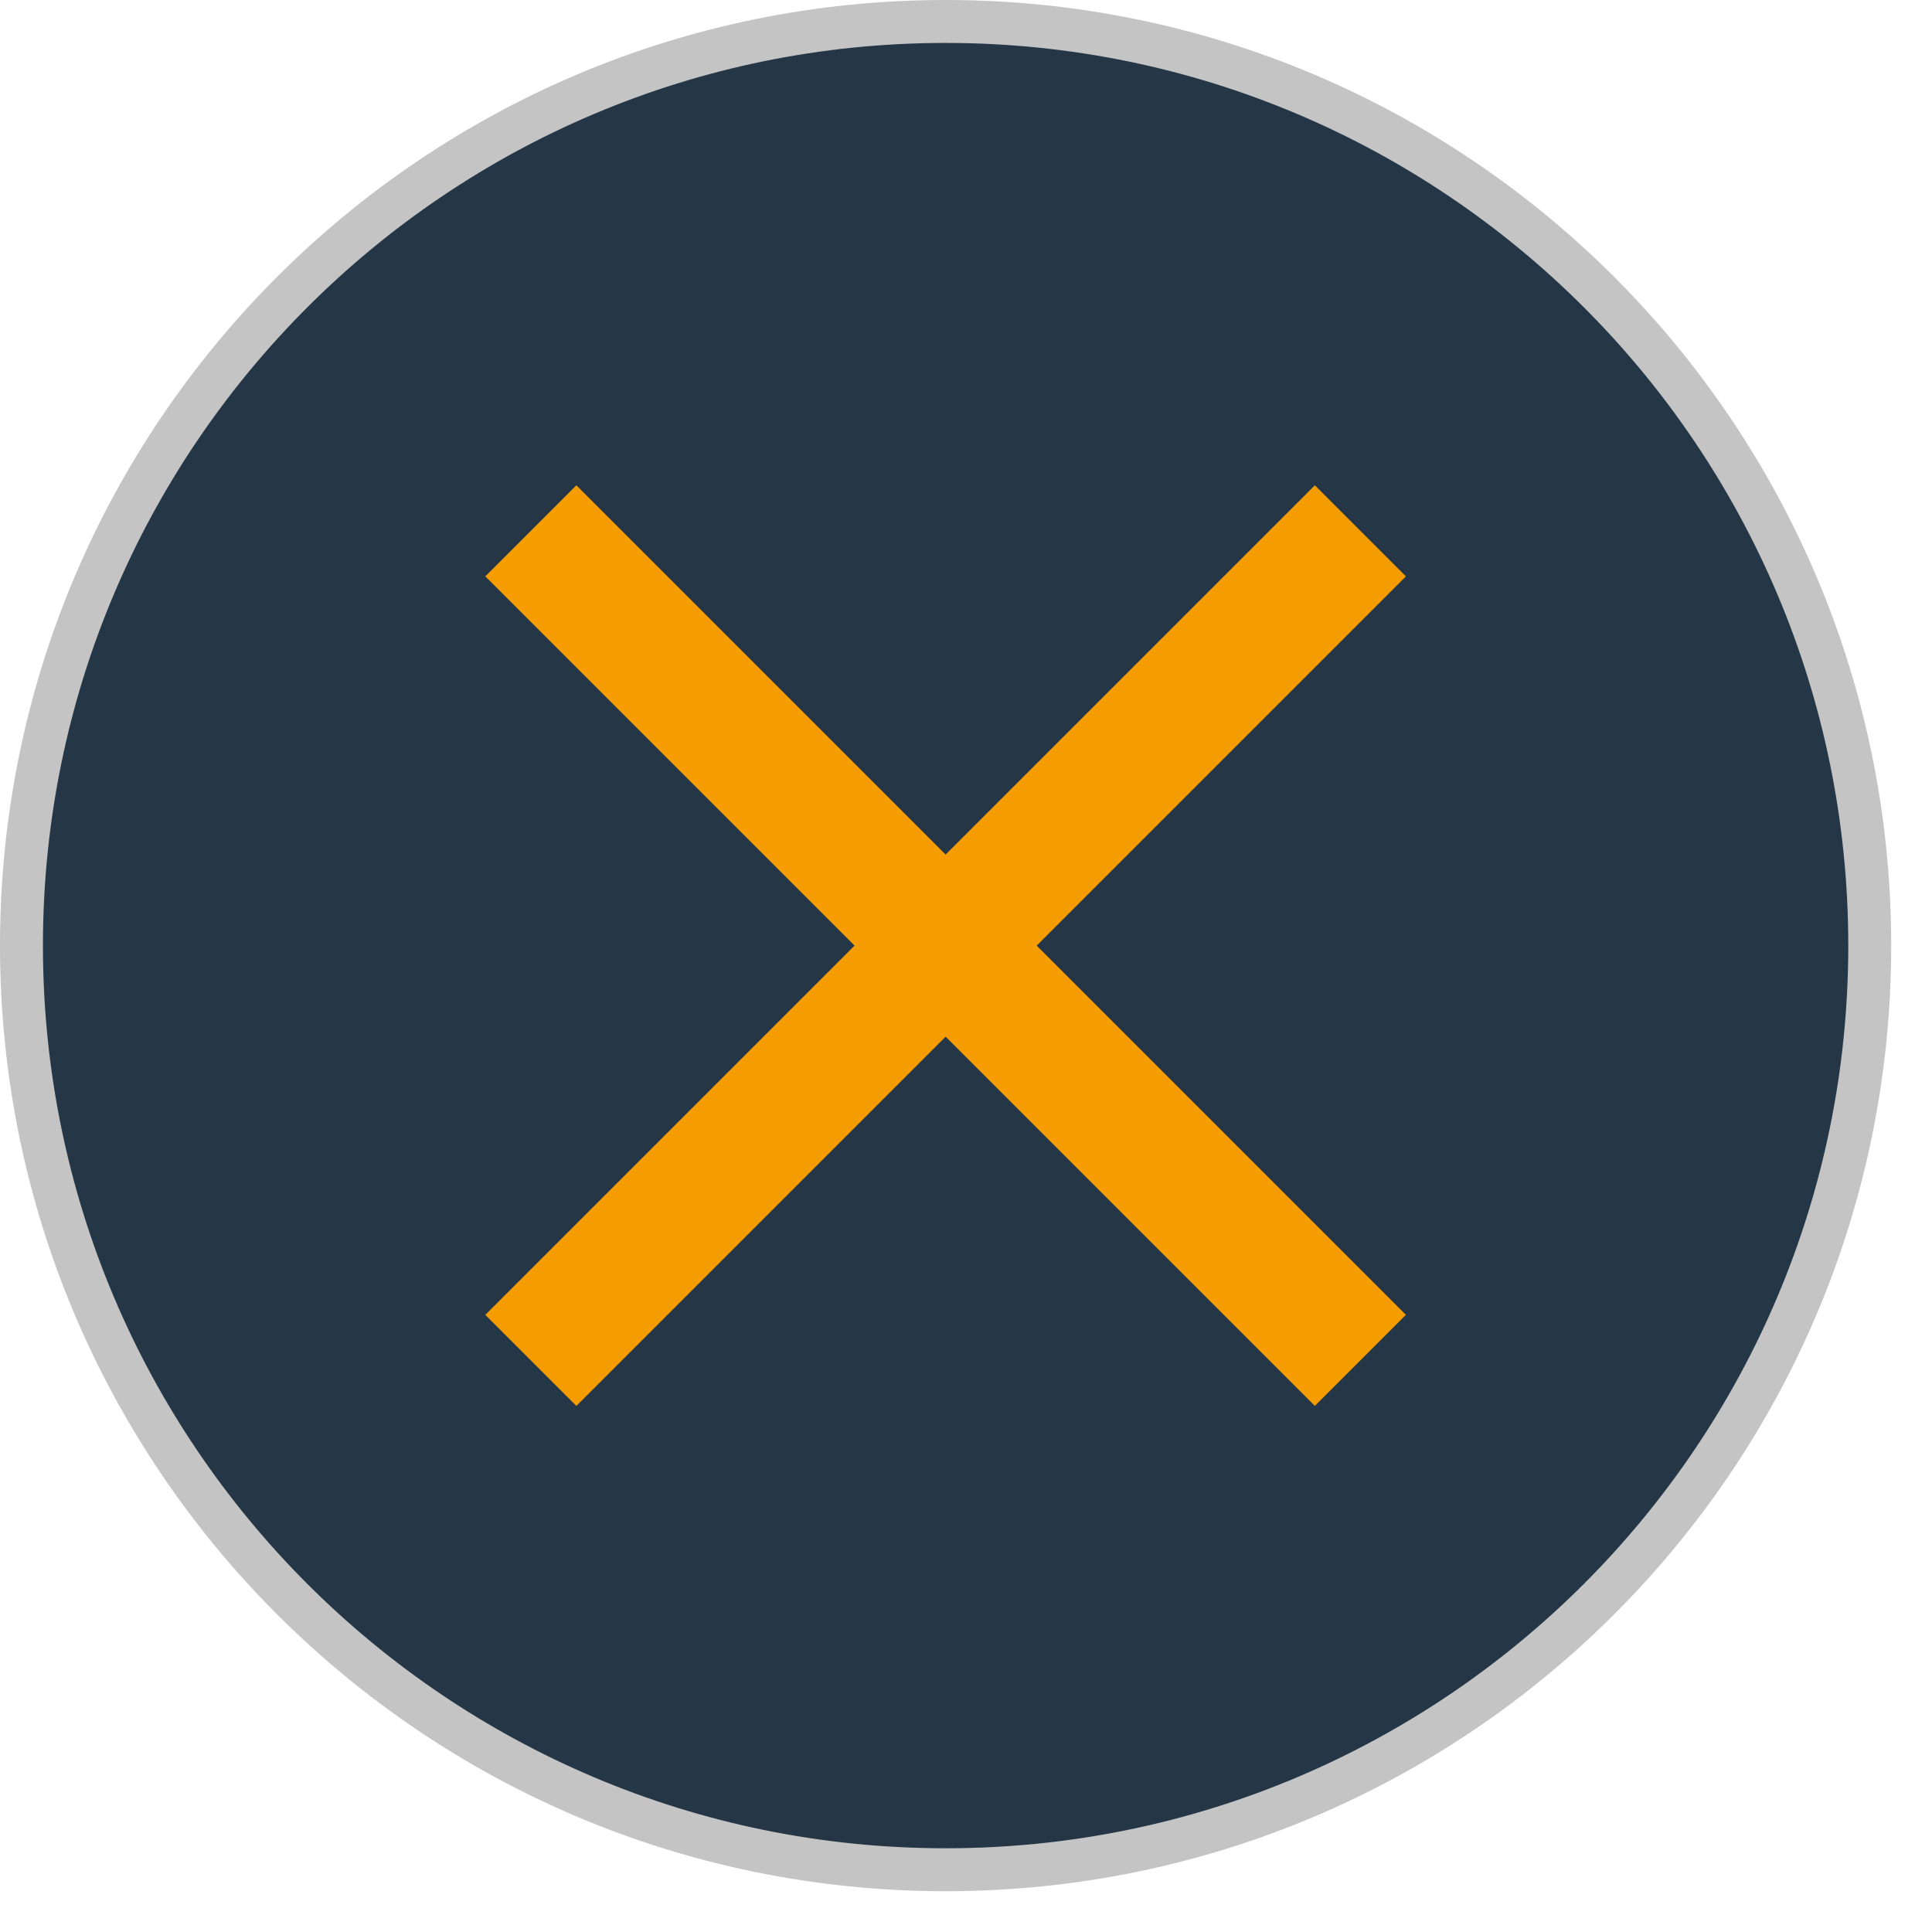
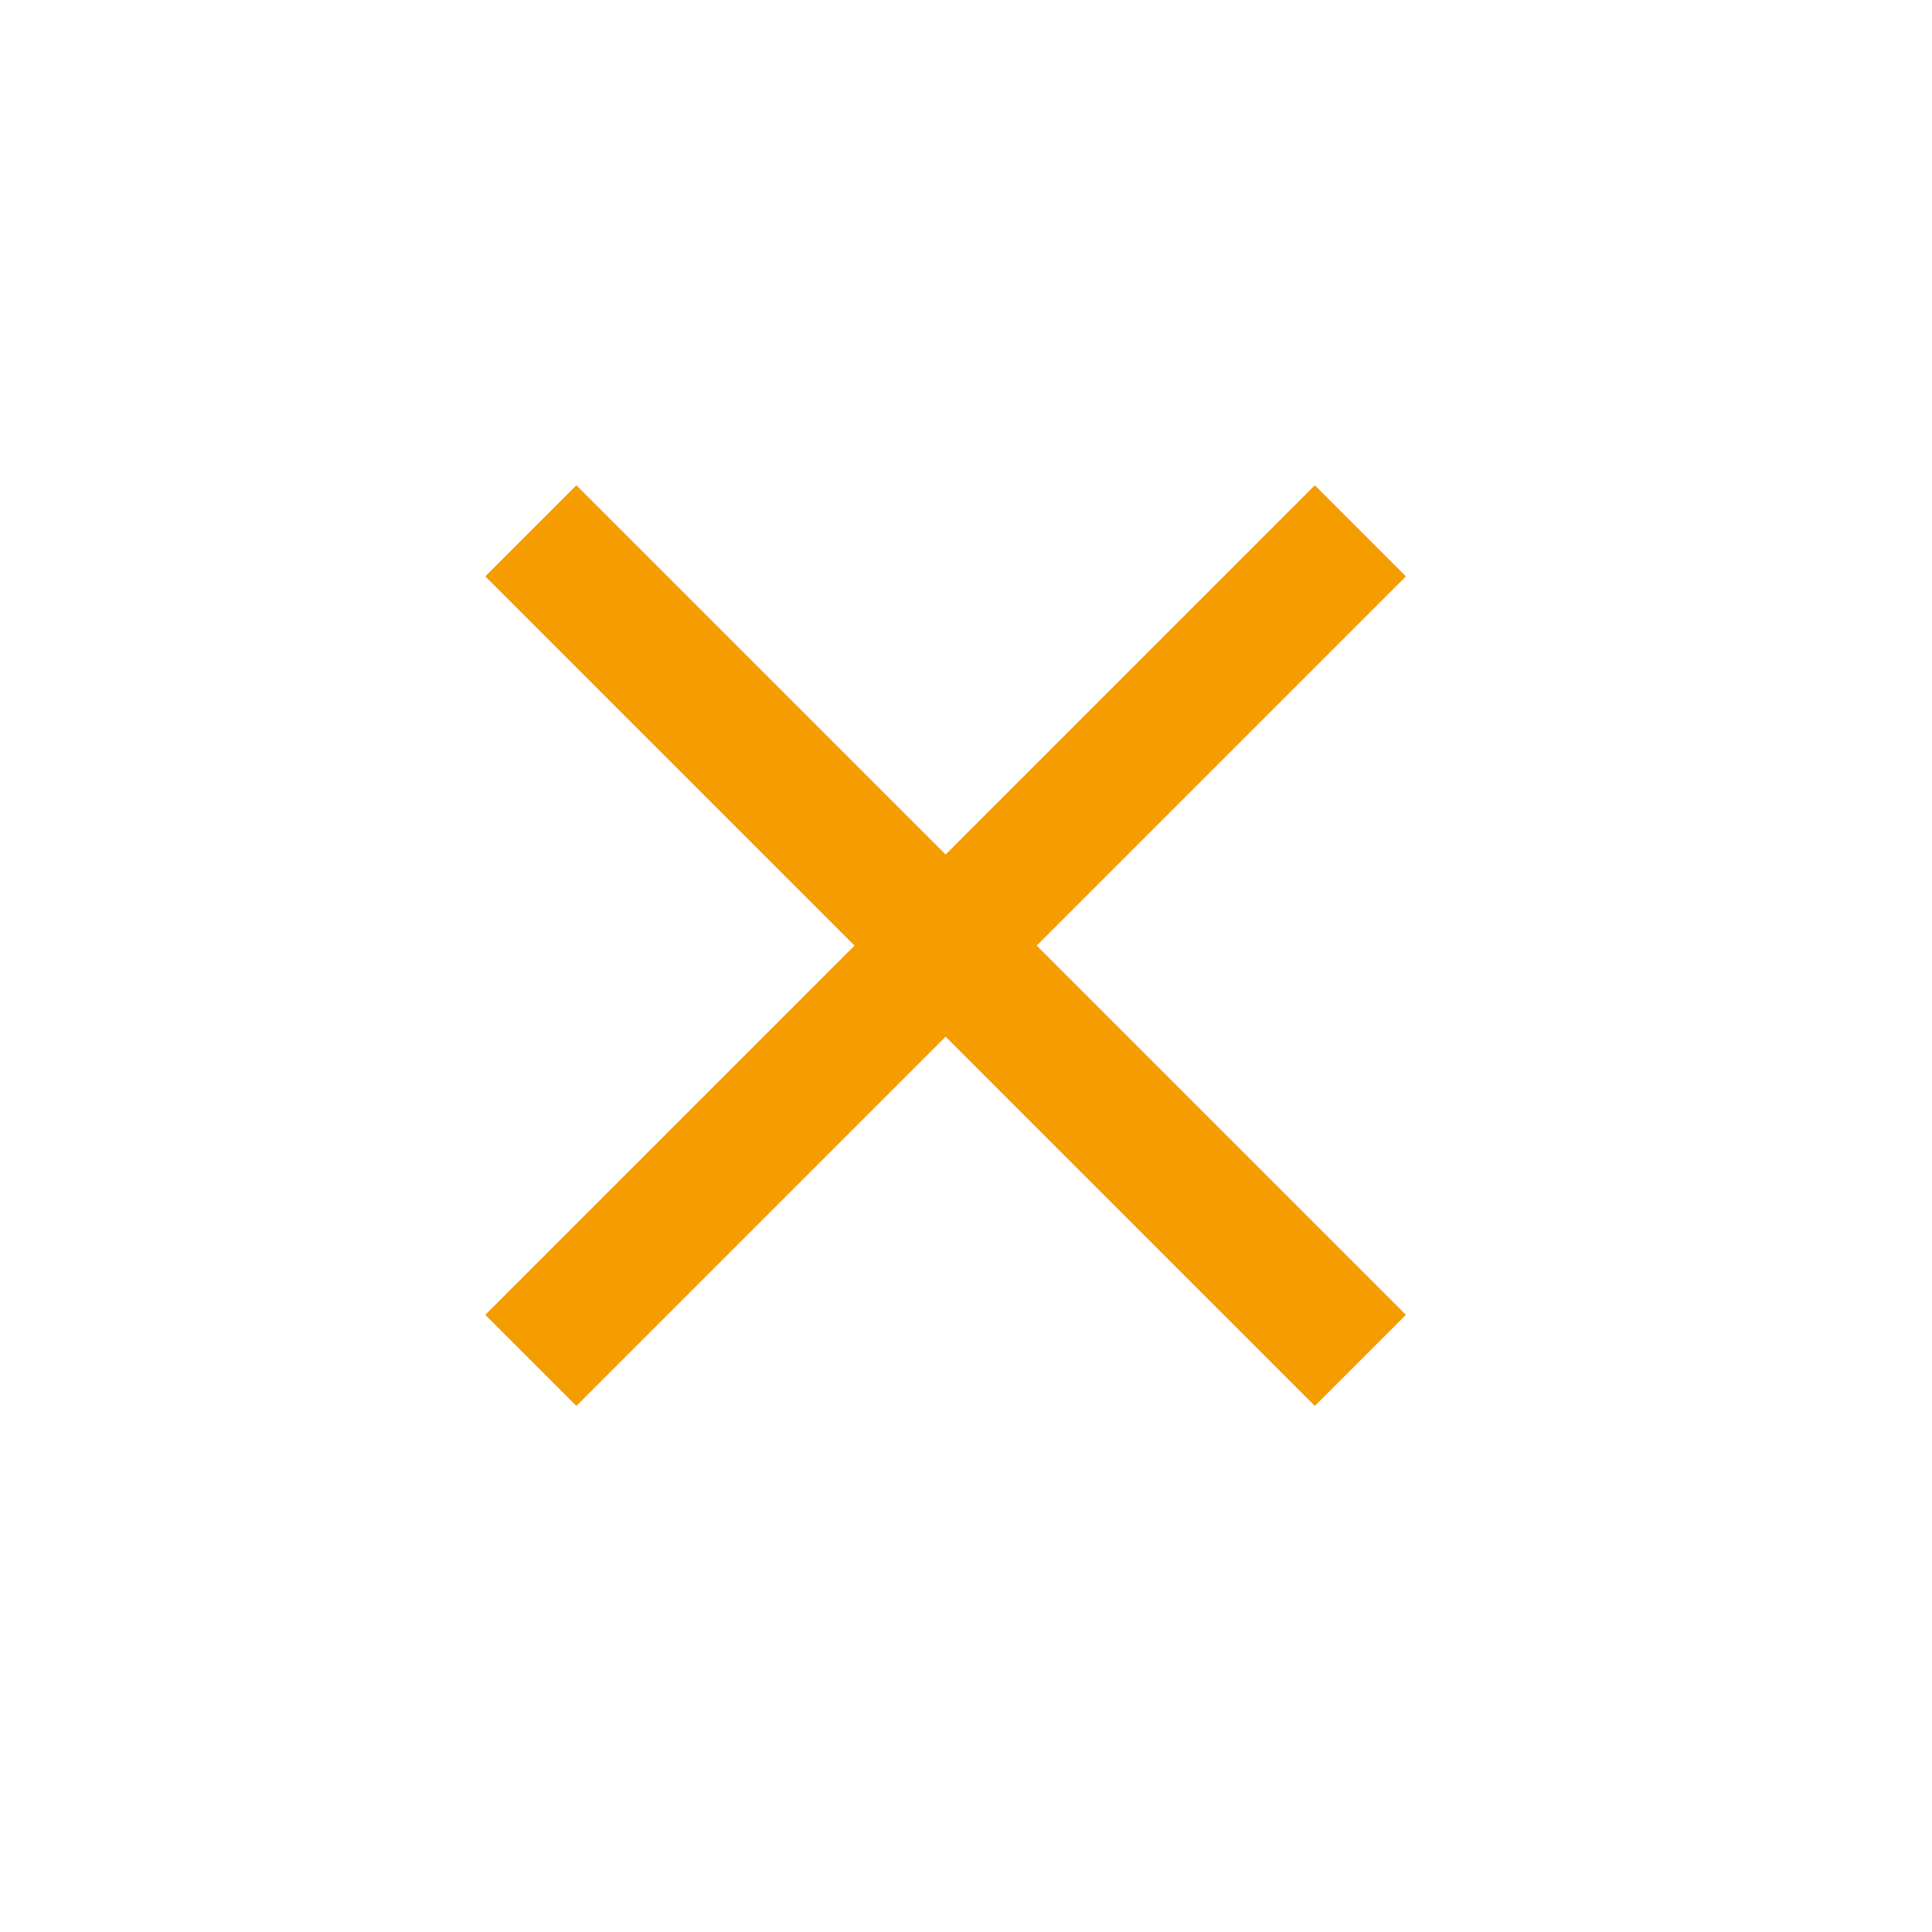
<svg xmlns="http://www.w3.org/2000/svg" width="45" height="45">
  <g fill="none" fill-rule="evenodd">
-     <path fill="#253746" d="M43.55 22.025c0 11.888-9.637 21.525-21.525 21.525C10.137 43.55.5 33.913.5 22.025.5 10.137 10.137.5 22.025.5 33.913.5 43.55 10.137 43.55 22.025" />
-     <path stroke="#C4C4C4" d="M43.55 22.025c0 11.888-9.637 21.525-21.525 21.525C10.137 43.55.5 33.913.5 22.025.5 10.137 10.137.5 22.025.5 33.913.5 43.55 10.137 43.55 22.025z" />
    <path stroke="#F59C00" stroke-width="3" d="M31.686 12.364L12.364 31.686m0-19.322l19.322 19.322" />
  </g>
</svg>